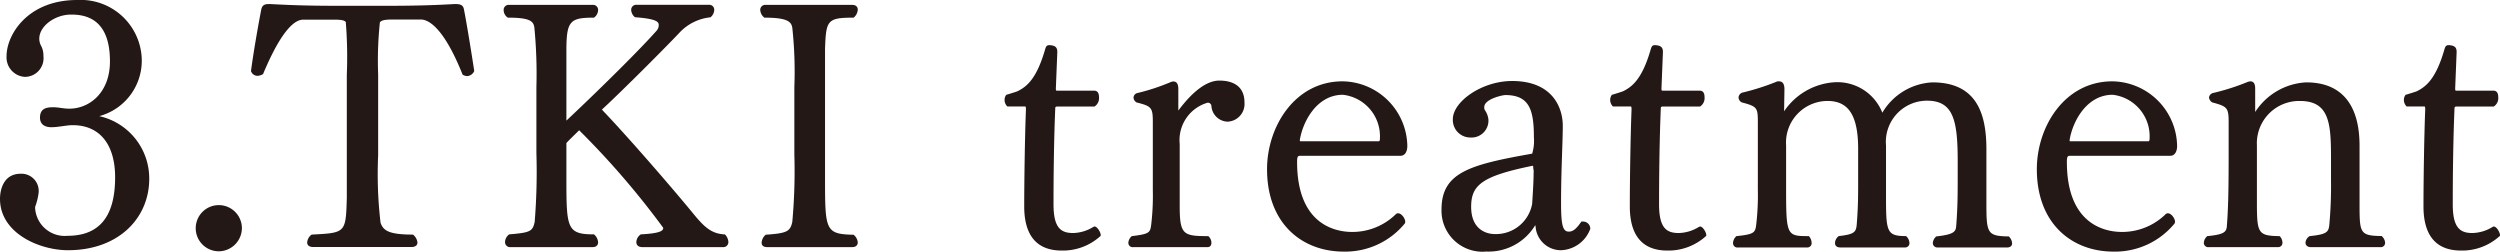
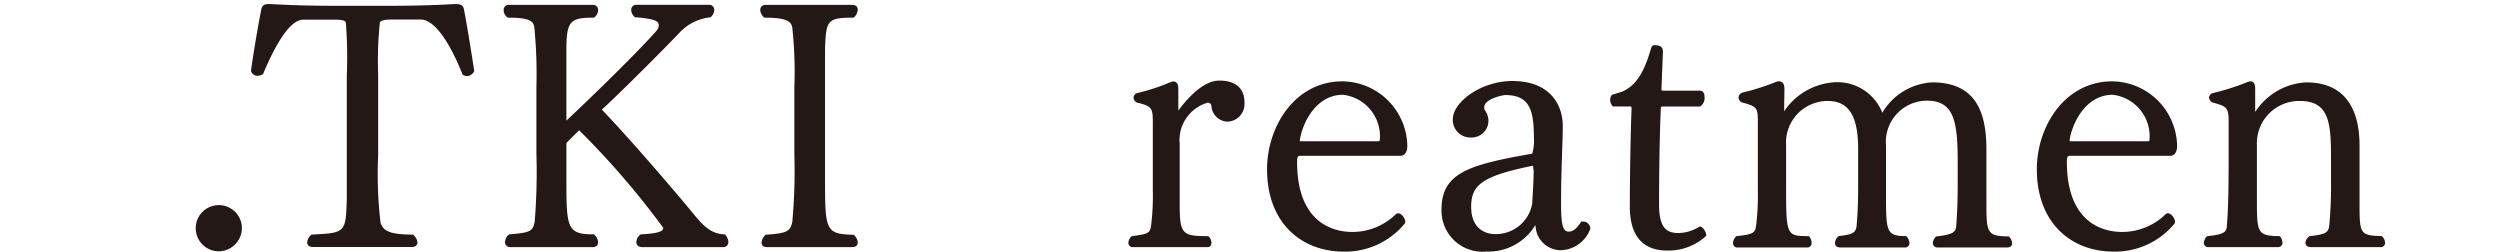
<svg xmlns="http://www.w3.org/2000/svg" width="174.101" height="17.521" viewBox="0 0 174.101 17.521">
  <defs>
    <style>.cls-1{fill:#231815;}</style>
  </defs>
  <g id="レイヤー_2" data-name="レイヤー 2">
    <g id="cont">
-       <path class="cls-1" d="M4.729,17.425C2.76,17.425,0,16.249,0,13.849,0,13.225.24,12.1,1.44,12.1A1.2,1.2,0,0,1,2.688,13.44a4.268,4.268,0,0,1-.24.961v.12a2.065,2.065,0,0,0,2.257,1.9c2.592,0,3.312-1.848,3.312-4.08,0-2.257-1.056-3.624-2.953-3.624H4.969c-.432.023-.96.143-1.392.143-.312,0-.792-.1-.792-.671,0-.624.431-.721.911-.721.385,0,.721.1,1.129.1,1.416,0,2.832-1.128,2.832-3.289,0-1.632-.5-3.264-2.664-3.264H4.945c-1.105,0-2.209.792-2.209,1.68a1.03,1.03,0,0,0,.144.528,1.459,1.459,0,0,1,.144.672A1.3,1.3,0,0,1,1.729,5.353,1.359,1.359,0,0,1,.456,3.912C.456,2.424,1.92,0,5.376,0A4.257,4.257,0,0,1,9.865,3.96,4,4,0,0,1,6.913,8.088a4.446,4.446,0,0,1,3.48,4.369C10.393,15.145,8.305,17.425,4.729,17.425Z" />
      <path class="cls-1" d="M15.262,17.5a1.608,1.608,0,1,1,1.584-1.632A1.624,1.624,0,0,1,15.262,17.5Z" />
      <path class="cls-1" d="M32.528,5.3a.681.681,0,0,1-.312-.1c-1.416-3.552-2.52-3.84-2.9-3.84H27.32c-.576,0-.768.071-.864.192a25.61,25.61,0,0,0-.121,3.648v5.616a28.836,28.836,0,0,0,.168,4.705c.193.528.553.816,2.257.816a.819.819,0,0,1,.312.552c0,.168-.12.312-.408.312H21.8c-.288,0-.408-.144-.408-.312a.736.736,0,0,1,.312-.552c2.377-.12,2.377-.12,2.448-2.544V5.208a30.624,30.624,0,0,0-.071-3.672c-.1-.12-.288-.168-.841-.168H21.127c-.408,0-1.344.288-2.808,3.792a.8.8,0,0,1-.384.12.471.471,0,0,1-.456-.336c.216-1.608.576-3.576.72-4.3.072-.311.264-.359.5-.359h.144c1.008.048,2.16.12,4.824.12h3.144c2.665,0,3.889-.072,4.8-.12h.144c.264,0,.5.048.552.359.144.7.456,2.569.72,4.3A.578.578,0,0,1,32.528,5.3Z" />
      <path class="cls-1" d="M50.725,16.85a.347.347,0,0,1-.384.359H44.724c-.288,0-.408-.168-.408-.336a.665.665,0,0,1,.312-.552c1.464-.072,1.56-.288,1.56-.456a57.333,57.333,0,0,0-5.856-6.793c-.336.336-.672.649-.888.889v2.424c0,3.5.024,3.936,1.92,3.936a.783.783,0,0,1,.288.552c0,.192-.12.336-.384.336H35.555a.347.347,0,0,1-.384-.359.7.7,0,0,1,.288-.529c1.488-.12,1.632-.216,1.776-.864a42.979,42.979,0,0,0,.12-4.8V6.072A33.39,33.39,0,0,0,37.211,1.9c-.071-.408-.264-.672-1.848-.672A.632.632,0,0,1,35.075.7a.346.346,0,0,1,.384-.359h5.809A.346.346,0,0,1,41.652.7a.664.664,0,0,1-.288.529c-1.656,0-1.92.215-1.92,2.28V8.4c2.4-2.255,5.16-4.992,6.24-6.216a.62.62,0,0,0,.192-.409c0-.215-.024-.456-1.656-.575a.7.7,0,0,1-.264-.5A.346.346,0,0,1,44.34.336h5.016A.347.347,0,0,1,49.741.7a.7.7,0,0,1-.264.505,3.425,3.425,0,0,0-2.185,1.1c-.744.792-3.744,3.816-5.376,5.329,2.088,2.183,5.353,6,6.409,7.3.792.96,1.272,1.344,2.16,1.392A.82.82,0,0,1,50.725,16.85Z" />
      <path class="cls-1" d="M59.736,16.873c0,.192-.12.336-.384.336H53.423c-.288,0-.383-.144-.383-.312a.785.785,0,0,1,.287-.552c1.512-.1,1.7-.24,1.849-.888a39.074,39.074,0,0,0,.143-4.7v-4.7a28.523,28.523,0,0,0-.143-4.128c-.072-.408-.313-.7-1.945-.7A.74.74,0,0,1,52.943.7a.346.346,0,0,1,.384-.359h6.025c.264,0,.384.143.384.336a.788.788,0,0,1-.288.552c-1.848,0-1.92.192-1.992,2.16v9c0,3.672.024,3.912,1.992,3.96A.784.784,0,0,1,59.736,16.873Z" />
-       <path class="cls-1" d="M73.943,17.449c-1.92,0-2.616-1.272-2.616-3.072,0-1.824.048-4.992.12-6.744,0-.217-.024-.217-.072-.217H70.151a.657.657,0,0,1-.193-.456.585.585,0,0,1,.121-.359c.024,0,.72-.217.768-.241.7-.336,1.368-.936,1.944-2.952.072-.216.12-.264.312-.264.336.024.528.12.528.456v.048l-.1,2.5c0,.167,0,.167.144.167H76.2c.264,0,.336.216.336.457a.7.7,0,0,1-.312.647H73.631c-.144,0-.144.072-.144.145-.1,2.376-.12,5.04-.12,6.671,0,1.657.528,1.993,1.368,1.993a2.79,2.79,0,0,0,1.416-.432c.024,0,.048-.023.072-.023.192,0,.432.407.432.6v.048A3.89,3.89,0,0,1,73.943,17.449Z" />
      <path class="cls-1" d="M85.492,8.473a1.168,1.168,0,0,1-1.128-1.08.247.247,0,0,0-.264-.241,2.71,2.71,0,0,0-1.945,2.88v4.3c0,2.016.241,2.112,1.992,2.112a.628.628,0,0,1,.217.456c0,.168-.072.312-.288.312H78.915a.3.3,0,0,1-.336-.312.664.664,0,0,1,.24-.456c1.2-.144,1.272-.24,1.345-.744a17.174,17.174,0,0,0,.119-2.472v-4.7c0-1.033-.072-1.128-1.128-1.393a.418.418,0,0,1-.216-.336.345.345,0,0,1,.24-.312,14.688,14.688,0,0,0,2.4-.792,1.138,1.138,0,0,0,.12-.024c.287,0,.36.24.36.528V7.7c.983-1.32,1.968-2.088,2.856-2.088.624,0,1.752.168,1.752,1.536A1.234,1.234,0,0,1,85.492,8.473Z" />
      <path class="cls-1" d="M97.531,10.849H90.546c-.168,0-.216.072-.216.431,0,4.225,2.5,4.873,3.84,4.873a4.331,4.331,0,0,0,3-1.2.251.251,0,0,1,.193-.1c.24,0,.5.36.5.6,0,.024-.024.072-.024.1a5.354,5.354,0,0,1-4.273,1.968c-2.856,0-5.328-1.92-5.328-5.736,0-2.976,1.944-6.121,5.257-6.121a4.578,4.578,0,0,1,4.512,4.488C98.011,10.513,97.867,10.849,97.531,10.849ZM93.522,6.6c-1.848,0-2.808,1.92-3,3.143v.049c0,.048.024.048.1.048H96c.047,0,.095-.025.095-.145A2.91,2.91,0,0,0,93.522,6.6Z" />
      <path class="cls-1" d="M108.717,17.425a1.766,1.766,0,0,1-1.777-1.632.257.257,0,0,0-.023-.1.024.024,0,0,0-.024.024,3.788,3.788,0,0,1-3.385,1.8,2.852,2.852,0,0,1-3.12-2.928c0-2.569,1.944-3.12,6.313-3.888a3.018,3.018,0,0,0,.12-1.129c0-1.92-.312-2.952-1.992-2.952-.168,0-1.465.265-1.465.84a.361.361,0,0,0,.048.217,1.405,1.405,0,0,1,.24.624A1.177,1.177,0,0,1,102.4,9.576a1.22,1.22,0,0,1-1.224-1.271c0-1.225,2.016-2.664,4.129-2.664,2.808,0,3.528,1.847,3.528,3.12,0,1.128-.12,3.072-.12,5.4,0,1.488.12,1.968.528,1.968h.024c.264,0,.5-.168.864-.7h.12a.5.5,0,0,1,.5.505A2.261,2.261,0,0,1,108.717,17.425Zm-1.992-5.88c-3.529.72-4.273,1.344-4.273,2.856,0,1.584,1.056,1.9,1.656,1.9a2.563,2.563,0,0,0,2.593-2.112c0-.048.1-1.44.1-2.113a1.089,1.089,0,0,0-.024-.359C106.772,11.568,106.772,11.545,106.725,11.545Z" />
      <path class="cls-1" d="M116.118,17.449c-1.92,0-2.617-1.272-2.617-3.072,0-1.824.049-4.992.121-6.744,0-.217-.024-.217-.072-.217h-1.224a.657.657,0,0,1-.193-.456.591.591,0,0,1,.12-.359c.024,0,.721-.217.768-.241.7-.336,1.369-.936,1.945-2.952.072-.216.12-.264.312-.264.336.024.528.12.528.456v.048l-.1,2.5c0,.167,0,.167.144.167h2.52c.264,0,.336.216.336.457a.7.7,0,0,1-.312.647h-2.592c-.144,0-.144.072-.144.145-.1,2.376-.12,5.04-.12,6.671,0,1.657.528,1.993,1.368,1.993a2.79,2.79,0,0,0,1.416-.432c.024,0,.048-.023.072-.023.192,0,.432.407.432.6v.048A3.89,3.89,0,0,1,116.118,17.449Z" />
      <path class="cls-1" d="M140.124,16.945c0,.168-.121.288-.336.288h-4.849a.309.309,0,0,1-.336-.312.662.662,0,0,1,.24-.456c1.272-.144,1.368-.336,1.392-.792.1-1.272.1-2.3.1-3.361v-1.1c0-2.856-.312-4.2-2.136-4.2a2.865,2.865,0,0,0-2.856,3.121V13.44c0,2.689,0,3,1.392,3a.668.668,0,0,1,.24.48.3.3,0,0,1-.336.312h-4.489c-.264,0-.359-.144-.359-.312a.618.618,0,0,1,.263-.48c1.1-.12,1.2-.288,1.248-.792.1-1.272.1-1.944.1-3.121v-2.16c0-2.544-.816-3.336-2.137-3.336a2.9,2.9,0,0,0-2.88,3.1v2.687c0,3.6,0,3.625,1.584,3.625a.7.7,0,0,1,.192.456.3.3,0,0,1-.312.336h-4.824a.3.3,0,0,1-.336-.312.668.668,0,0,1,.24-.48c1.2-.12,1.3-.24,1.368-.744a17.742,17.742,0,0,0,.12-2.52V8.521c0-1.033-.048-1.105-1.128-1.393a.418.418,0,0,1-.216-.336.387.387,0,0,1,.24-.336,16.792,16.792,0,0,0,2.472-.792h.1c.312,0,.384.264.384.552l-.024,1.536a4.583,4.583,0,0,1,3.409-2.016,3.366,3.366,0,0,1,3.432,2.113,4.3,4.3,0,0,1,3.48-2.113c3.048,0,3.768,2.113,3.768,4.657v3.72c0,2.136.048,2.328,1.56,2.352A.713.713,0,0,1,140.124,16.945Z" />
      <path class="cls-1" d="M151.139,10.849h-6.985c-.168,0-.216.072-.216.431,0,4.225,2.5,4.873,3.84,4.873a4.331,4.331,0,0,0,3-1.2.25.25,0,0,1,.193-.1c.239,0,.5.36.5.6,0,.024-.024.072-.024.1a5.355,5.355,0,0,1-4.273,1.968c-2.856,0-5.328-1.92-5.328-5.736,0-2.976,1.944-6.121,5.256-6.121a4.578,4.578,0,0,1,4.513,4.488C151.619,10.513,151.475,10.849,151.139,10.849ZM147.13,6.6c-1.848,0-2.808,1.92-3,3.143v.049c0,.048.024.048.1.048H149.6c.047,0,.095-.025.095-.145A2.91,2.91,0,0,0,147.13,6.6Z" />
      <path class="cls-1" d="M166.1,16.9a.3.3,0,0,1-.336.312H160.94c-.264,0-.384-.144-.384-.312a.581.581,0,0,1,.288-.456c1.152-.12,1.32-.264,1.368-.768a29.409,29.409,0,0,0,.12-3.12V11.017c0-2.4-.1-3.985-2.16-3.985a2.948,2.948,0,0,0-3,3.1v3.792c0,2.3.024,2.5,1.584,2.52a.649.649,0,0,1,.193.432.3.3,0,0,1-.312.336h-4.825a.3.3,0,0,1-.336-.312.664.664,0,0,1,.24-.456c1.248-.12,1.344-.312,1.368-.768.1-1.272.12-2.784.12-4.9V8.521c0-1.033-.1-1.105-1.152-1.393a.485.485,0,0,1-.216-.336.376.376,0,0,1,.264-.312,15.789,15.789,0,0,0,2.472-.792c.048,0,.1-.024.144-.024.241,0,.336.192.336.5V7.8A4.5,4.5,0,0,1,160.6,5.736c3.552,0,3.72,3.193,3.72,4.464v3.937c0,2.088,0,2.28,1.536,2.3A.664.664,0,0,1,166.1,16.9Z" />
-       <path class="cls-1" d="M171.389,17.449c-1.92,0-2.617-1.272-2.617-3.072,0-1.824.049-4.992.121-6.744,0-.217-.024-.217-.072-.217H167.6a.657.657,0,0,1-.193-.456.591.591,0,0,1,.12-.359c.024,0,.721-.217.768-.241.7-.336,1.369-.936,1.945-2.952.072-.216.12-.264.312-.264.336.024.528.12.528.456v.048l-.1,2.5c0,.167,0,.167.144.167h2.52c.264,0,.336.216.336.457a.7.7,0,0,1-.312.647h-2.592c-.144,0-.144.072-.144.145-.1,2.376-.121,5.04-.121,6.671,0,1.657.529,1.993,1.369,1.993a2.79,2.79,0,0,0,1.416-.432c.024,0,.048-.023.072-.023.192,0,.432.407.432.6v.048A3.89,3.89,0,0,1,171.389,17.449Z" />
    </g>
  </g>
</svg>